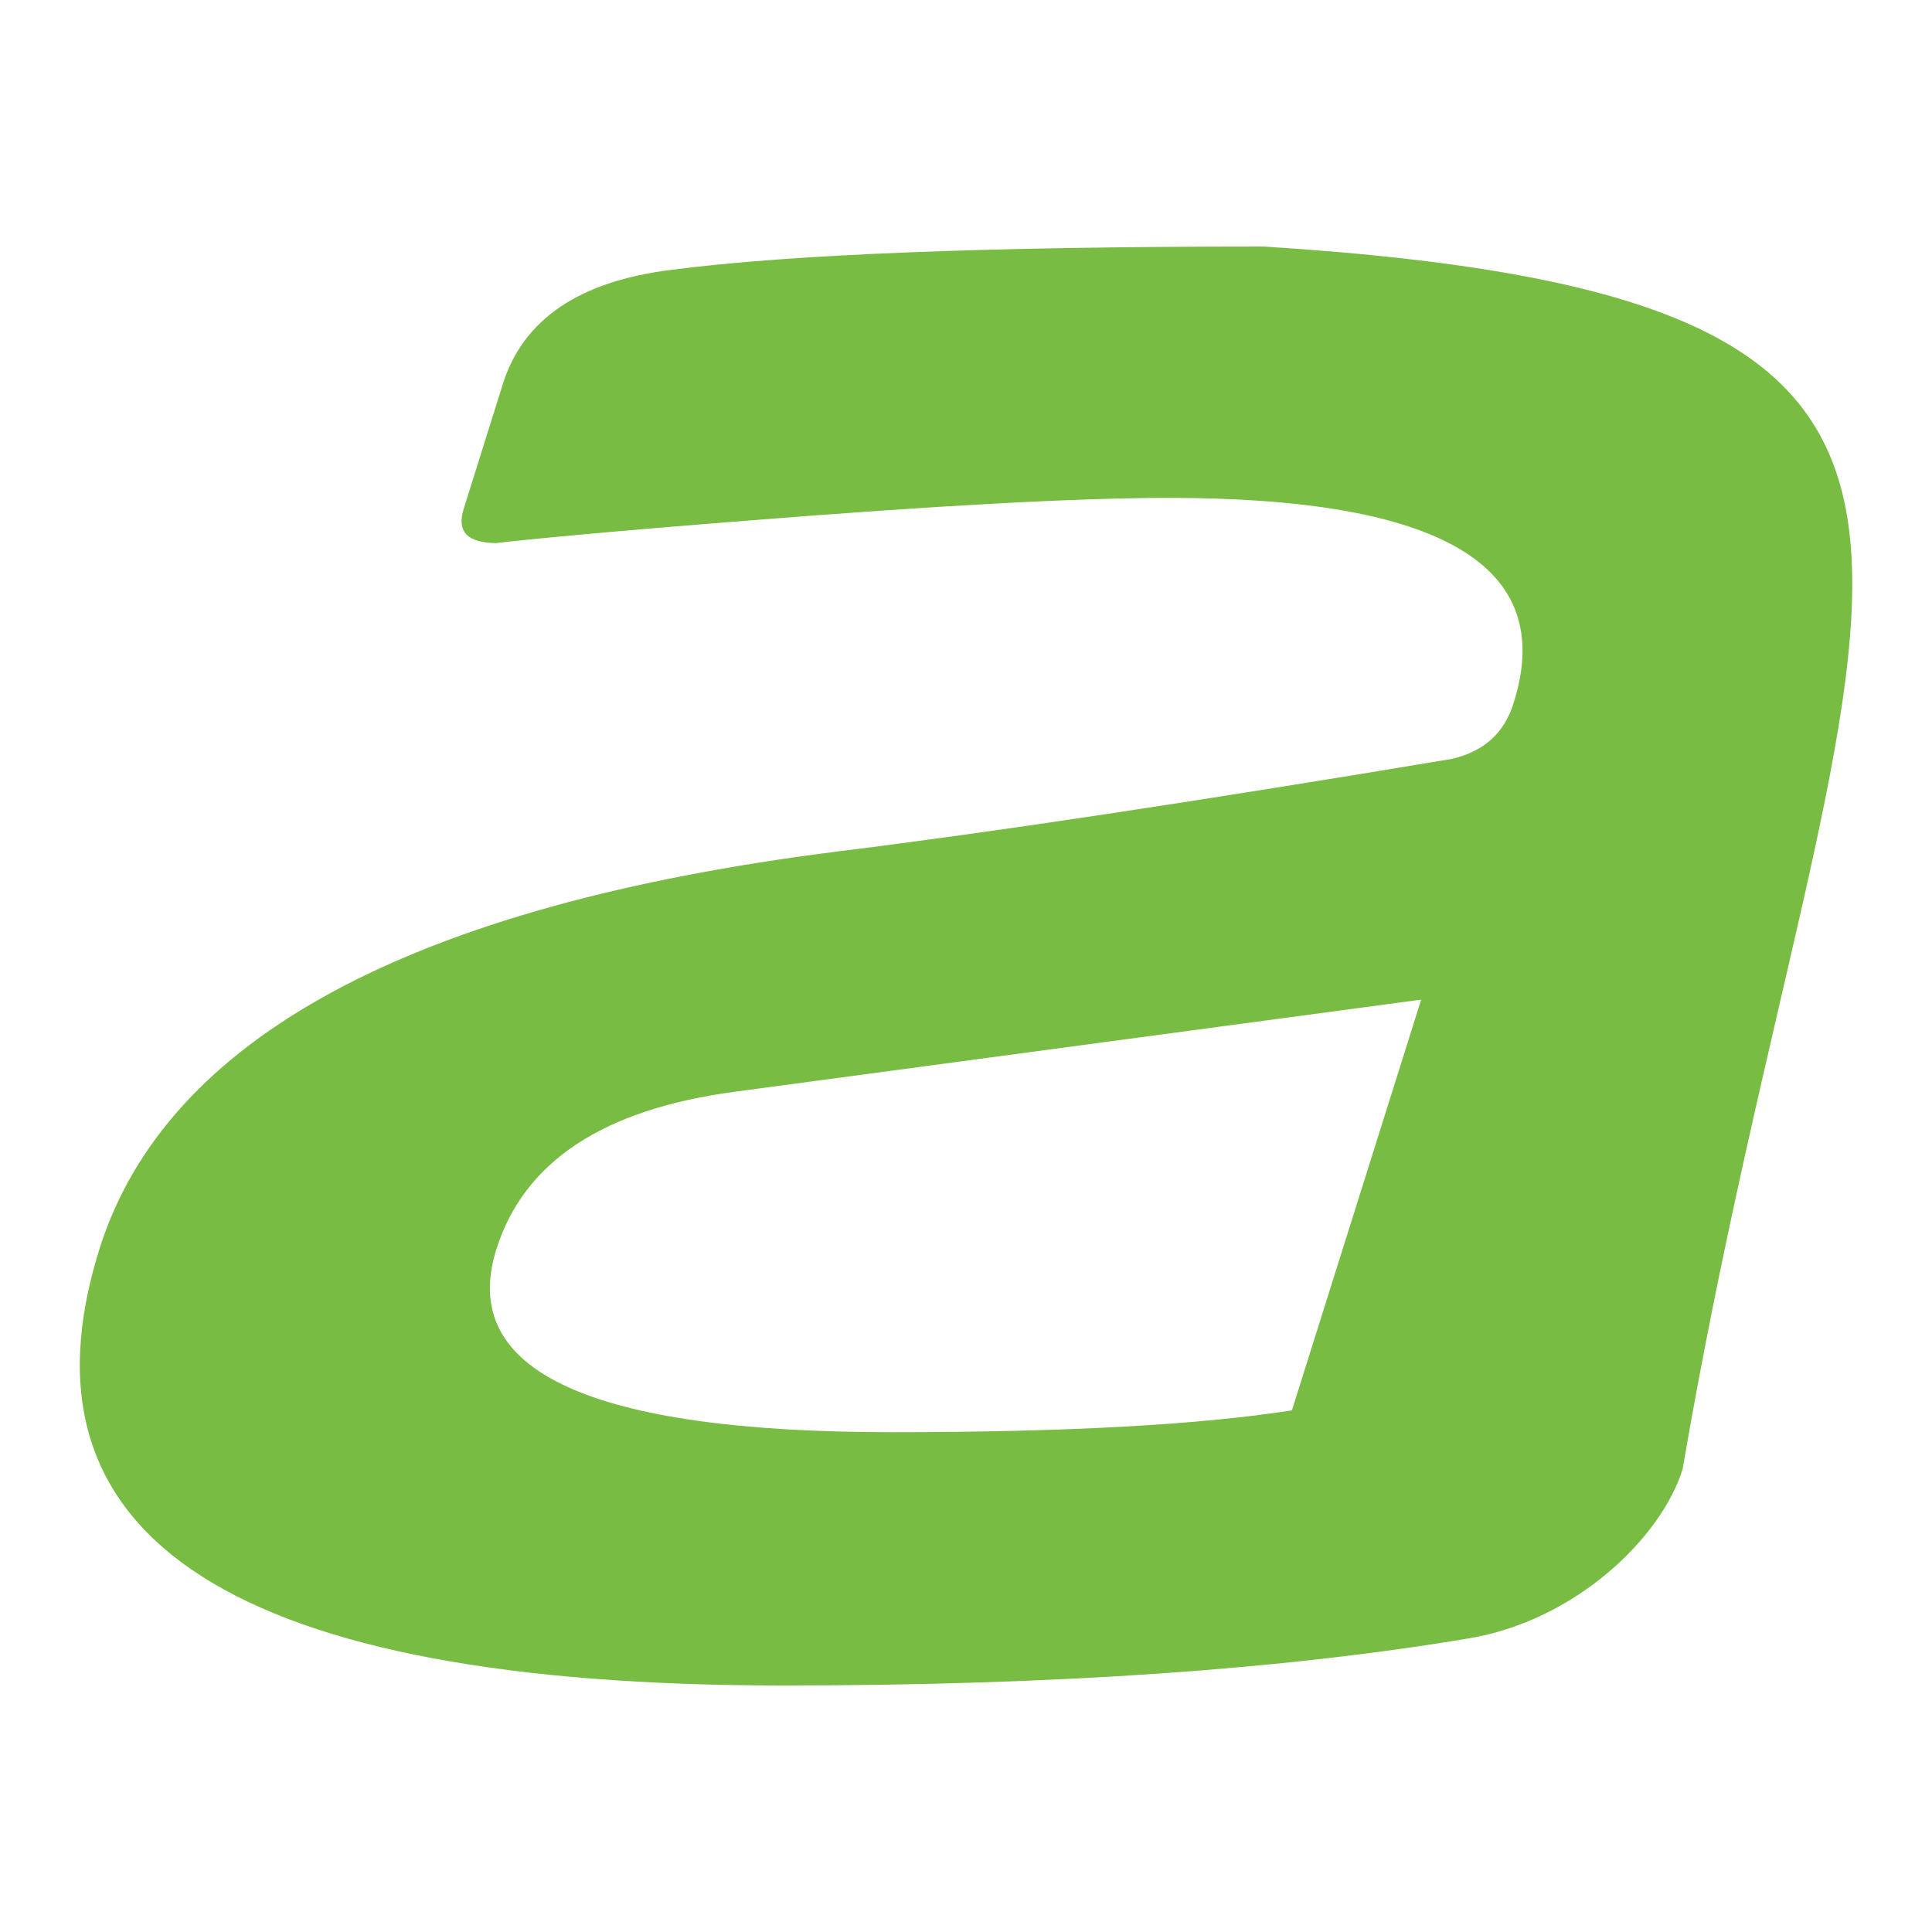
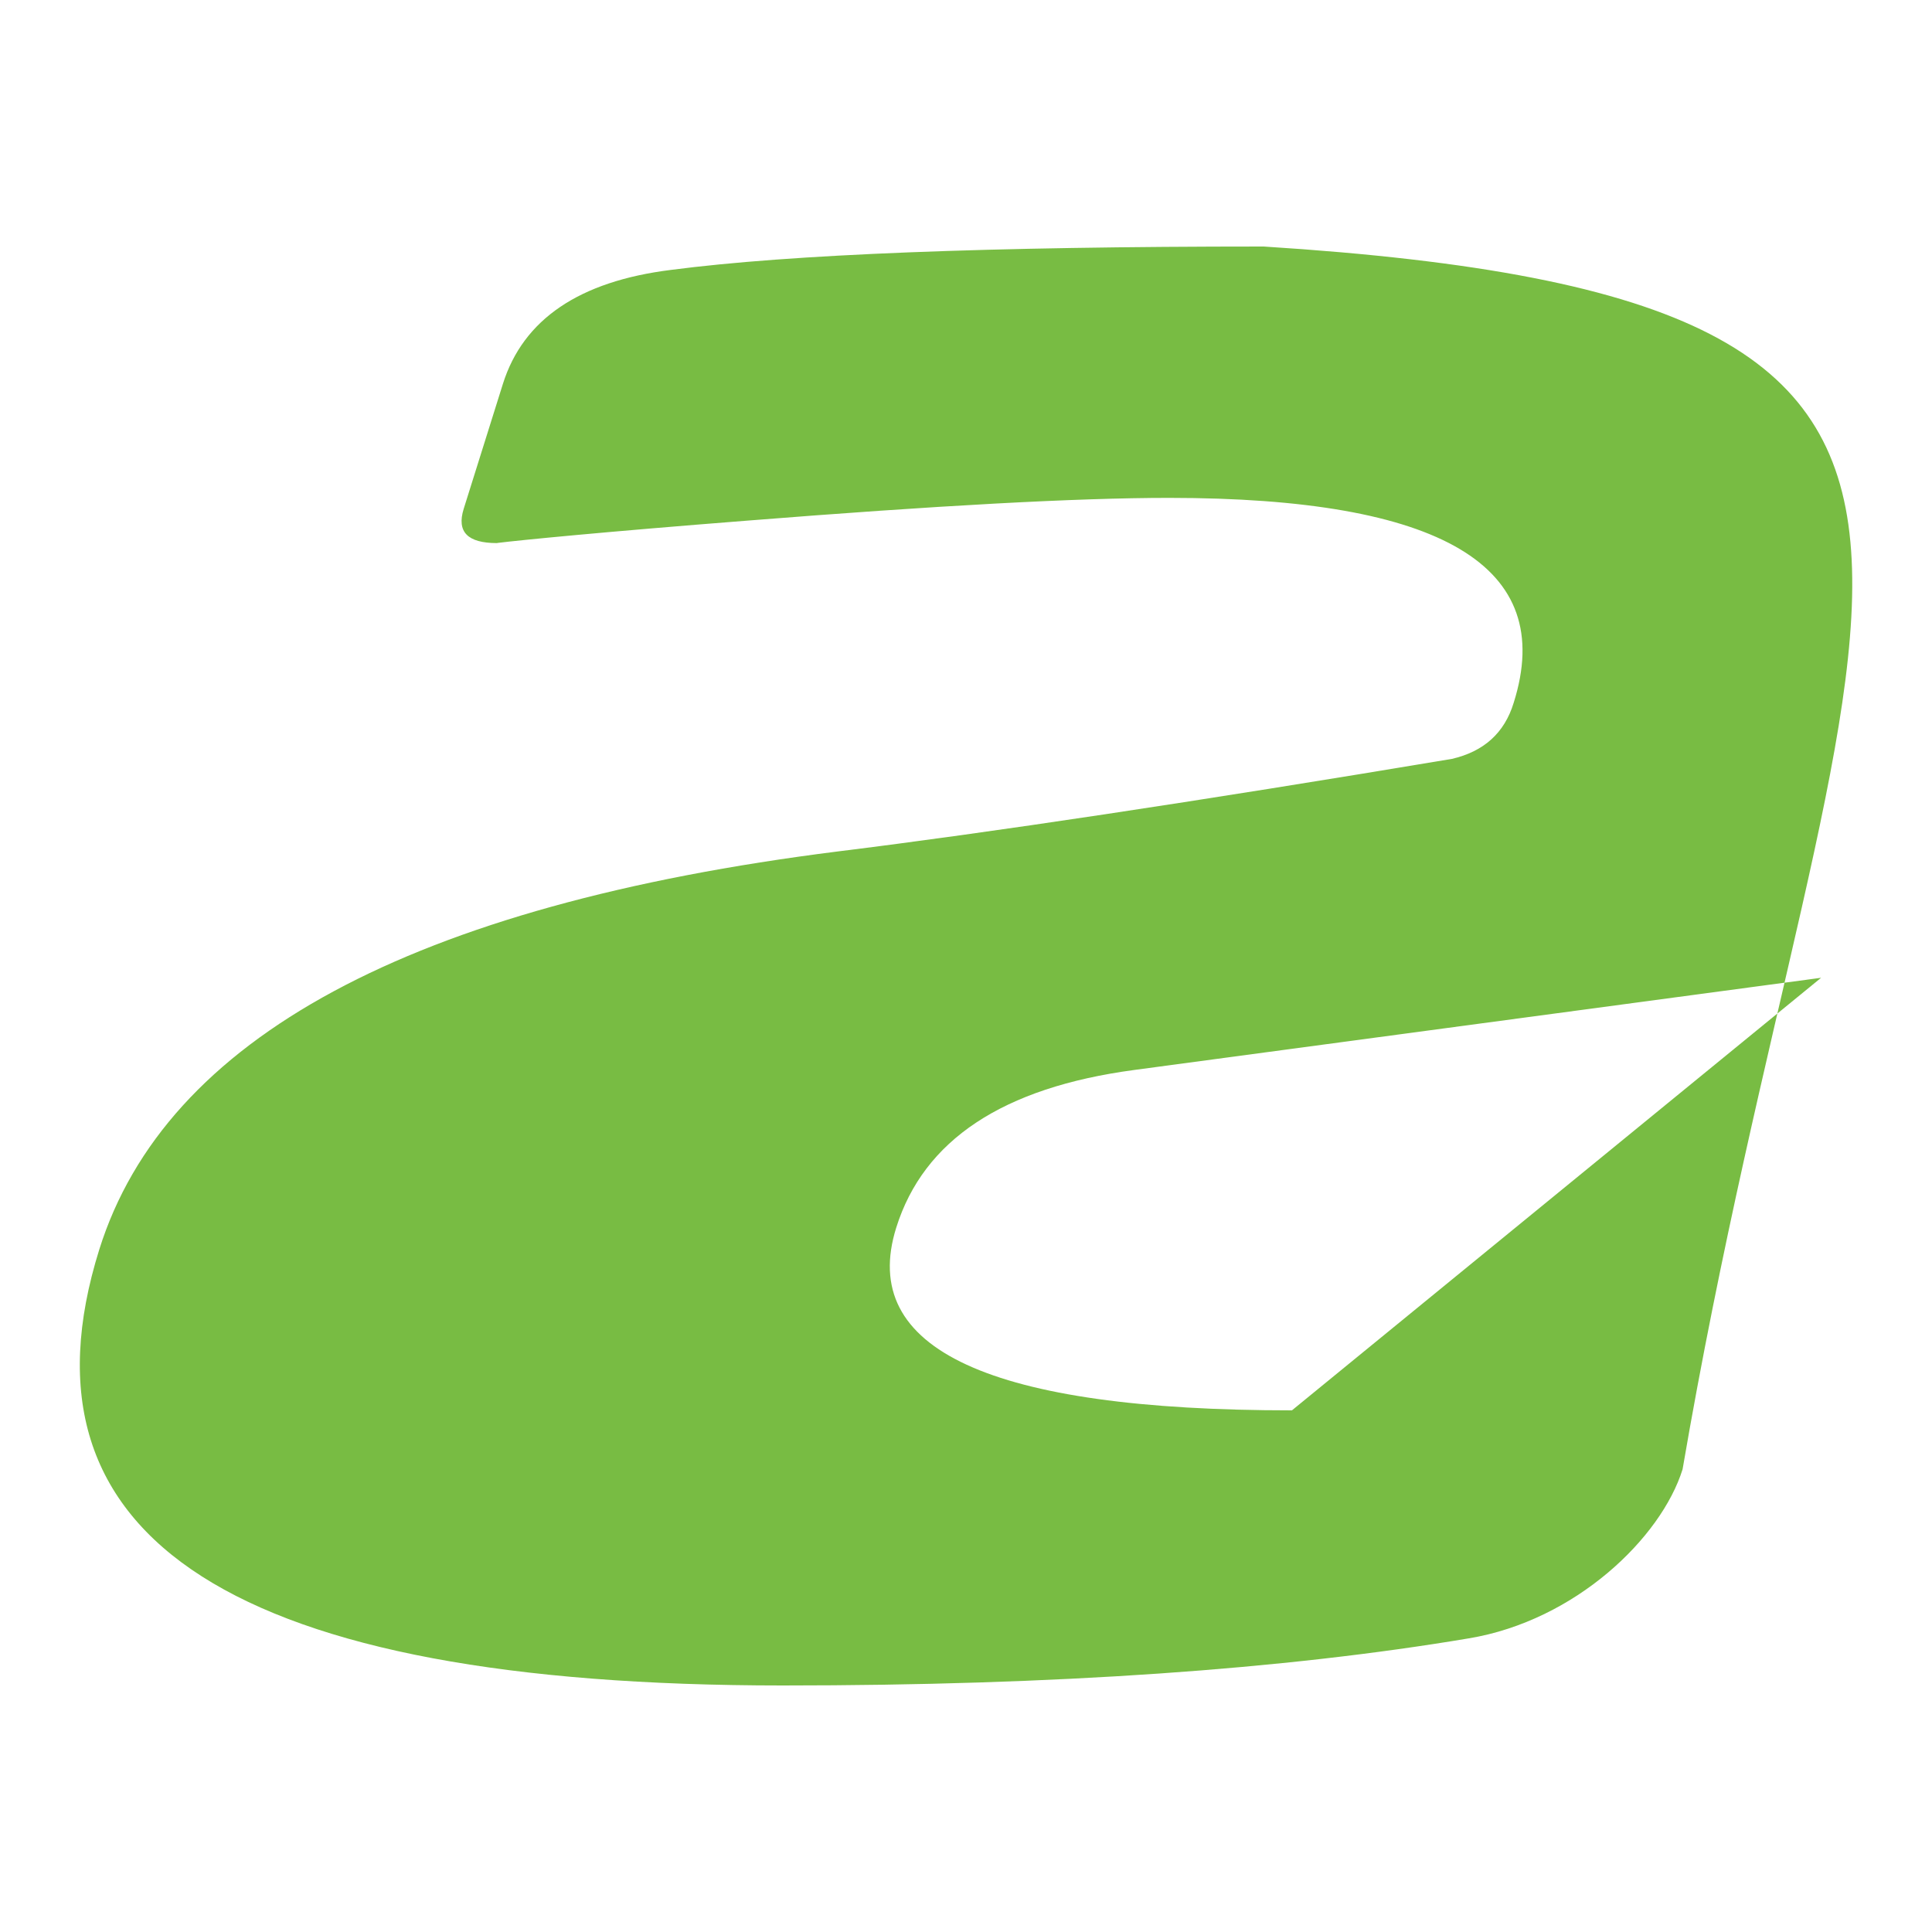
<svg xmlns="http://www.w3.org/2000/svg" version="1.1" id="Layer_1" x="0px" y="0px" viewBox="0 0 1000 1000" style="enable-background:new 0 0 1000 1000;" xml:space="preserve">
  <style type="text/css">
	.st0{fill-rule:evenodd;clip-rule:evenodd;fill:#78BC43;}
</style>
-   <path class="st0" d="M654.1,127.6c-142.5,0-244.8,4-306.8,12.1c-47.5,5.9-76.5,25.6-87,59l-20.3,64.7c-3.7,11.9,2,17.7,17.2,17.7  l0.5-0.1c11.3-1.4,54.7-5.7,128.8-11.5c98.1-7.8,170.8-11.8,218.6-11.8c141.1,0,200.7,35.3,178.4,106c-4.8,15.8-15.6,25.3-32,29.1  C618,415.1,512,431,433.7,440.7c-220.6,27.8-348,96.6-382.3,206C4.3,797.1,122.2,872.4,405.1,872.4c141.1,0,259.5-8.3,355.2-24.4  c55.2-9.2,99.5-52,110.6-87.5C950.4,296.3,1095.3,155.6,654.1,127.6z M668.7,730c-48,7.5-116.9,11.3-207,11.3  c-156.2,0-224.6-31.5-204.8-94.6c14.2-45.3,55.1-72.5,123.3-81.6l355.4-47.7L668.7,730z" />
+   <path class="st0" d="M654.1,127.6c-142.5,0-244.8,4-306.8,12.1c-47.5,5.9-76.5,25.6-87,59l-20.3,64.7c-3.7,11.9,2,17.7,17.2,17.7  l0.5-0.1c11.3-1.4,54.7-5.7,128.8-11.5c98.1-7.8,170.8-11.8,218.6-11.8c141.1,0,200.7,35.3,178.4,106c-4.8,15.8-15.6,25.3-32,29.1  C618,415.1,512,431,433.7,440.7c-220.6,27.8-348,96.6-382.3,206C4.3,797.1,122.2,872.4,405.1,872.4c141.1,0,259.5-8.3,355.2-24.4  c55.2-9.2,99.5-52,110.6-87.5C950.4,296.3,1095.3,155.6,654.1,127.6z M668.7,730c-156.2,0-224.6-31.5-204.8-94.6c14.2-45.3,55.1-72.5,123.3-81.6l355.4-47.7L668.7,730z" />
</svg>